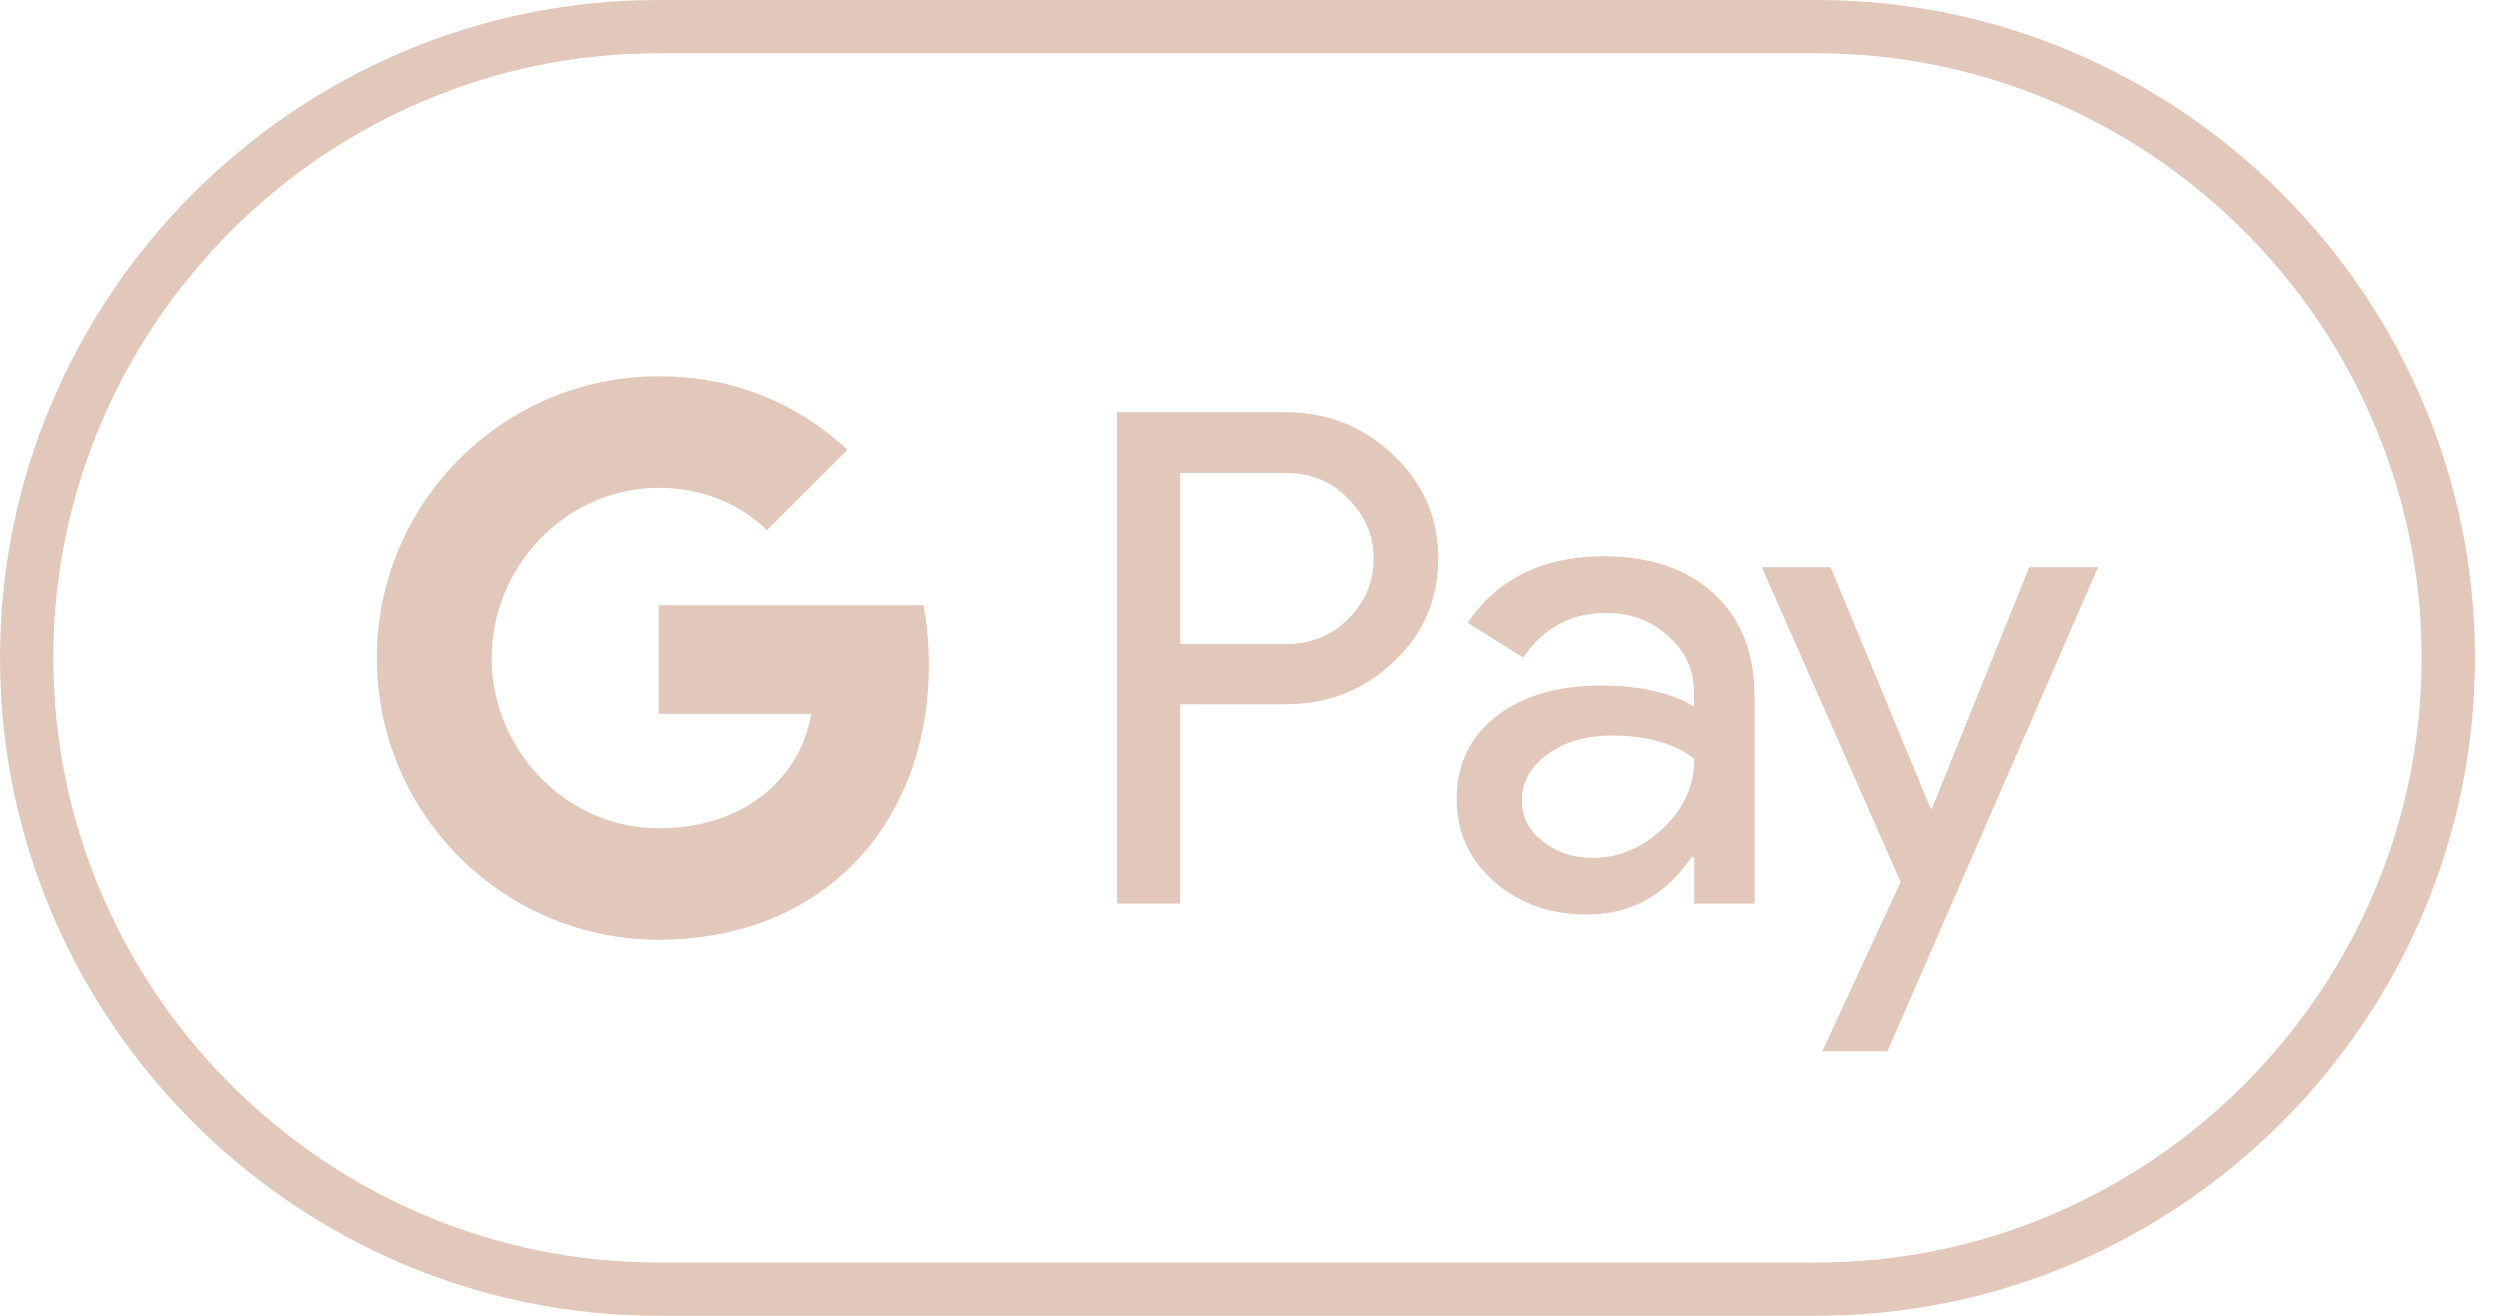
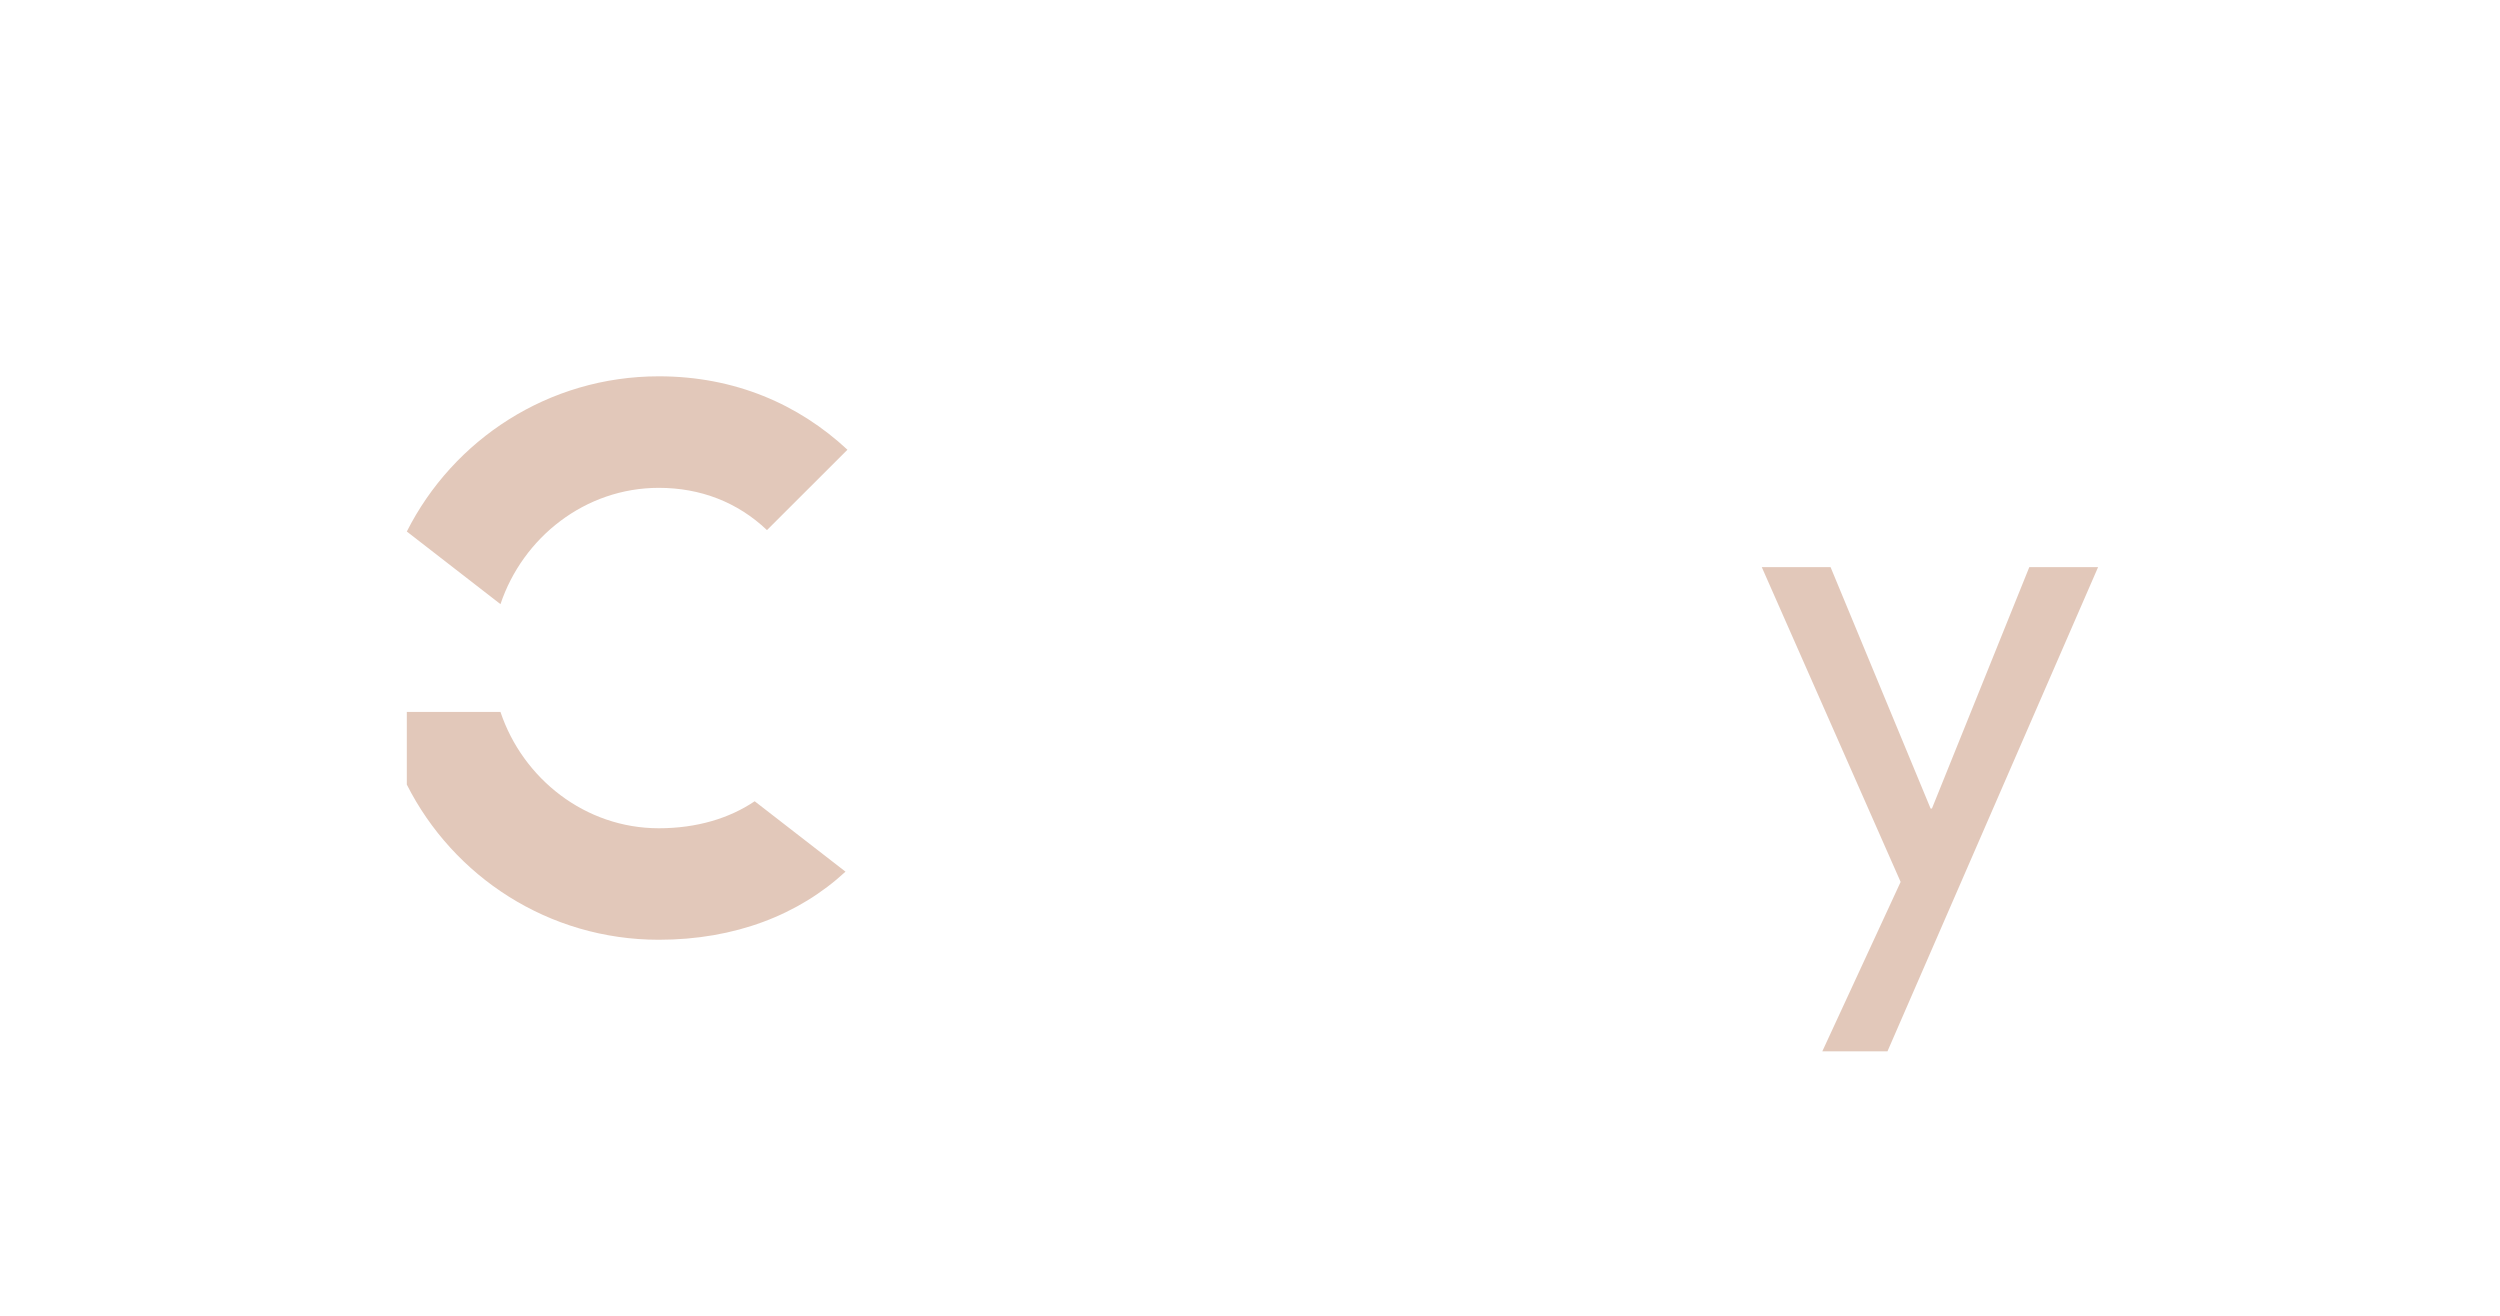
<svg xmlns="http://www.w3.org/2000/svg" width="95" height="50" viewBox="0 0 95 50" fill="none">
-   <path d="M69.035 2.025C72.124 2.025 75.126 2.638 77.952 3.837C80.691 5 83.143 6.662 85.269 8.775C87.382 10.887 89.046 13.35 90.209 16.087C91.409 18.913 92.022 21.913 92.022 25C92.022 28.087 91.409 31.087 90.209 33.913C89.046 36.65 87.382 39.1 85.269 41.225C83.155 43.337 80.691 45 77.952 46.163C75.126 47.362 72.124 47.975 69.035 47.975H25.013C21.924 47.975 18.922 47.362 16.096 46.163C13.357 45 10.906 43.337 8.779 41.225C6.666 39.112 5.003 36.65 3.839 33.913C2.639 31.087 2.026 28.087 2.026 25C2.026 21.913 2.639 18.913 3.839 16.087C5.003 13.35 6.666 10.9 8.779 8.775C10.893 6.662 13.357 5 16.096 3.837C18.922 2.638 21.924 2.025 25.013 2.025H69.035ZM69.035 0H25.013C11.256 0 0 11.25 0 25C0 38.75 11.256 50 25.013 50H69.035C82.792 50 94.048 38.75 94.048 25C94.048 11.25 82.792 0 69.035 0Z" fill="#E2C8BA" />
-   <path d="M44.848 26.775V34.338H42.447V15.663H48.813C50.426 15.663 51.802 16.2 52.927 17.275C54.078 18.35 54.653 19.663 54.653 21.213C54.653 22.8 54.078 24.113 52.927 25.175C51.814 26.238 50.438 26.763 48.813 26.763H44.848V26.775ZM44.848 17.963V24.475H48.863C49.813 24.475 50.613 24.15 51.239 23.513C51.877 22.875 52.202 22.1 52.202 21.225C52.202 20.363 51.877 19.6 51.239 18.963C50.613 18.3 49.826 17.975 48.863 17.975H44.848V17.963Z" fill="#E2C8BA" />
-   <path d="M60.931 21.138C62.707 21.138 64.108 21.613 65.133 22.563C66.159 23.513 66.672 24.813 66.672 26.463V34.338H64.383V32.563H64.283C63.295 34.025 61.969 34.75 60.318 34.75C58.905 34.75 57.73 34.338 56.779 33.5C55.829 32.663 55.353 31.625 55.353 30.375C55.353 29.05 55.854 28 56.854 27.225C57.855 26.438 59.193 26.05 60.856 26.05C62.282 26.05 63.458 26.313 64.37 26.838V26.288C64.37 25.45 64.045 24.75 63.382 24.163C62.72 23.575 61.944 23.288 61.056 23.288C59.718 23.288 58.655 23.85 57.88 24.988L55.766 23.663C56.929 21.975 58.655 21.138 60.931 21.138ZM57.83 30.413C57.83 31.038 58.092 31.563 58.63 31.975C59.155 32.388 59.781 32.6 60.493 32.6C61.507 32.6 62.407 32.225 63.195 31.475C63.983 30.725 64.383 29.85 64.383 28.838C63.633 28.25 62.595 27.95 61.256 27.95C60.281 27.95 59.468 28.188 58.818 28.65C58.155 29.138 57.83 29.725 57.83 30.413Z" fill="#E2C8BA" />
  <path d="M79.728 21.55L71.724 39.95H69.248L72.224 33.513L66.947 21.55H69.561L73.363 30.725H73.413L77.114 21.55H79.728Z" fill="#E2C8BA" />
-   <path d="M35.297 25.25C35.297 24.468 35.227 23.719 35.097 22.999H25.032V27.124L30.828 27.125C30.593 28.497 29.837 29.668 28.677 30.448V33.124H32.128C34.142 31.26 35.297 28.505 35.297 25.25Z" fill="#E2C8BA" />
  <path d="M28.678 30.448C27.718 31.095 26.481 31.474 25.034 31.474C22.239 31.474 19.868 29.591 19.018 27.054H15.459V29.814C17.223 33.311 20.847 35.711 25.034 35.711C27.928 35.711 30.359 34.76 32.129 33.123L28.678 30.448Z" fill="#E2C8BA" />
-   <path d="M18.683 25.006C18.683 24.294 18.802 23.605 19.018 22.957V20.198H15.459C14.73 21.644 14.32 23.276 14.32 25.006C14.32 26.736 14.731 28.369 15.459 29.815L19.018 27.055C18.802 26.407 18.683 25.719 18.683 25.006Z" fill="#E2C8BA" />
  <path d="M25.034 18.538C26.614 18.538 28.028 19.081 29.145 20.144L32.203 17.09C30.346 15.361 27.924 14.3 25.034 14.3C20.848 14.3 17.223 16.7 15.459 20.198L19.018 22.958C19.868 20.42 22.239 18.538 25.034 18.538Z" fill="#E2C8BA" />
</svg>